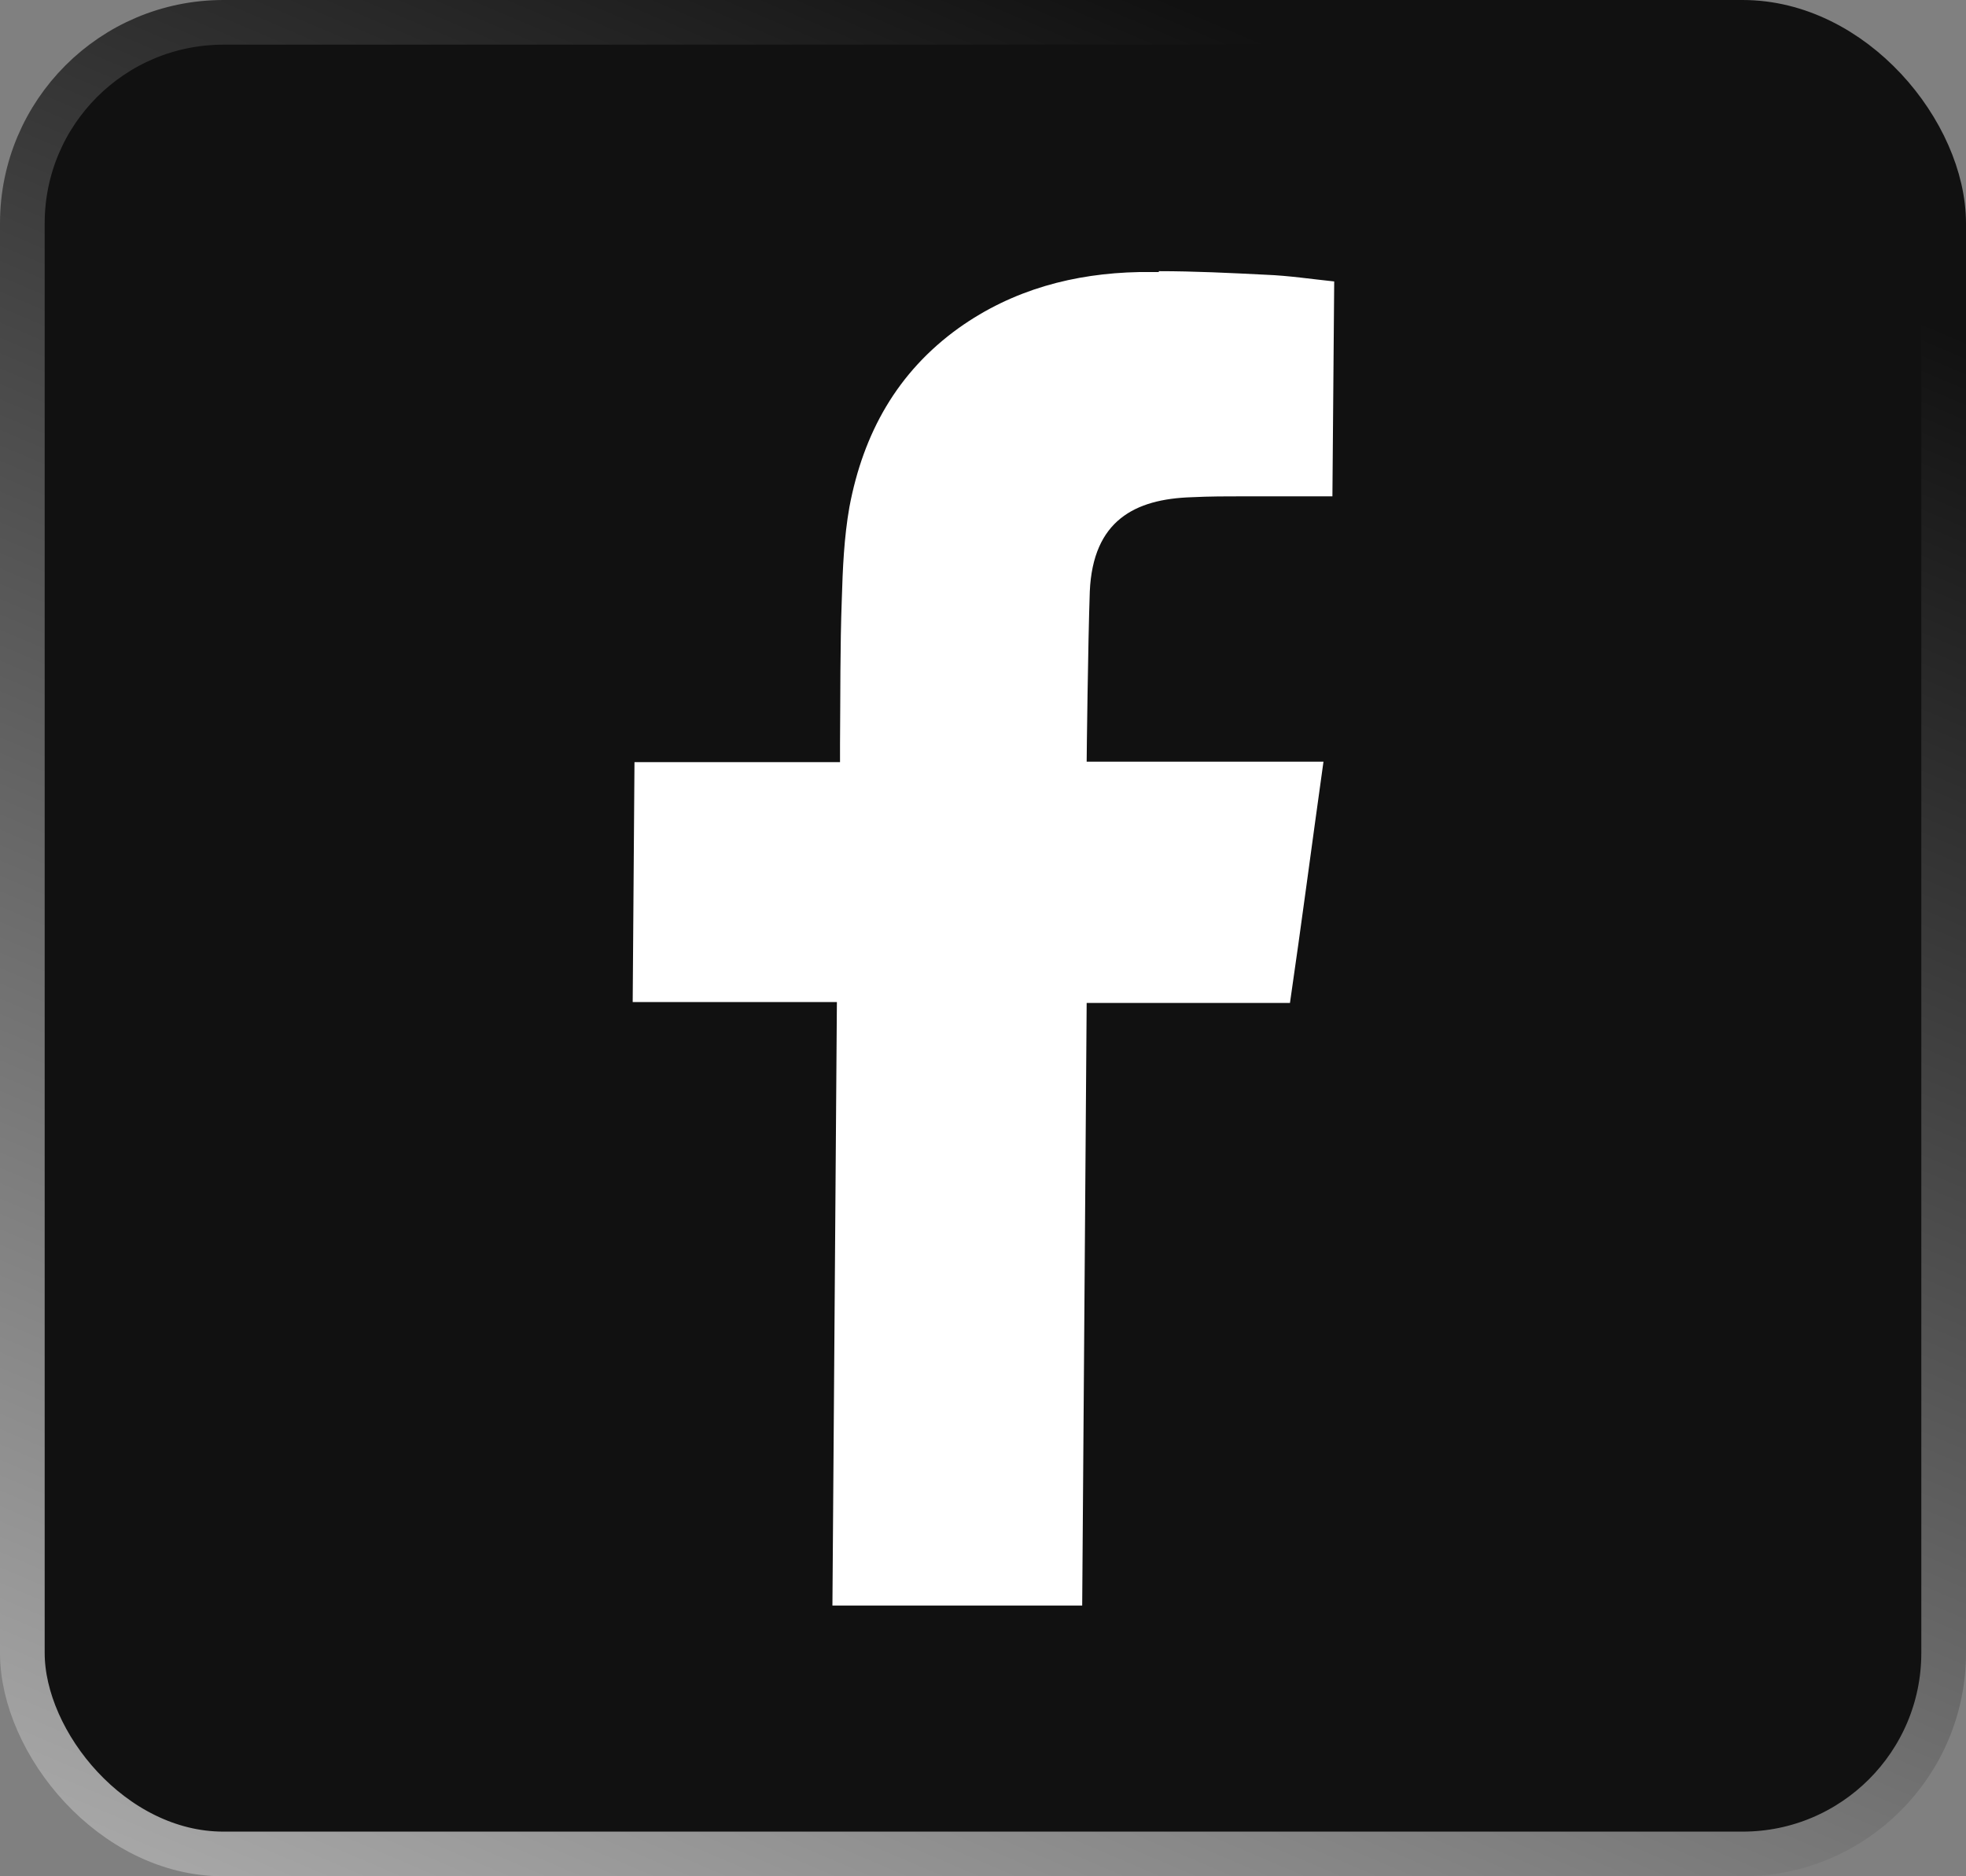
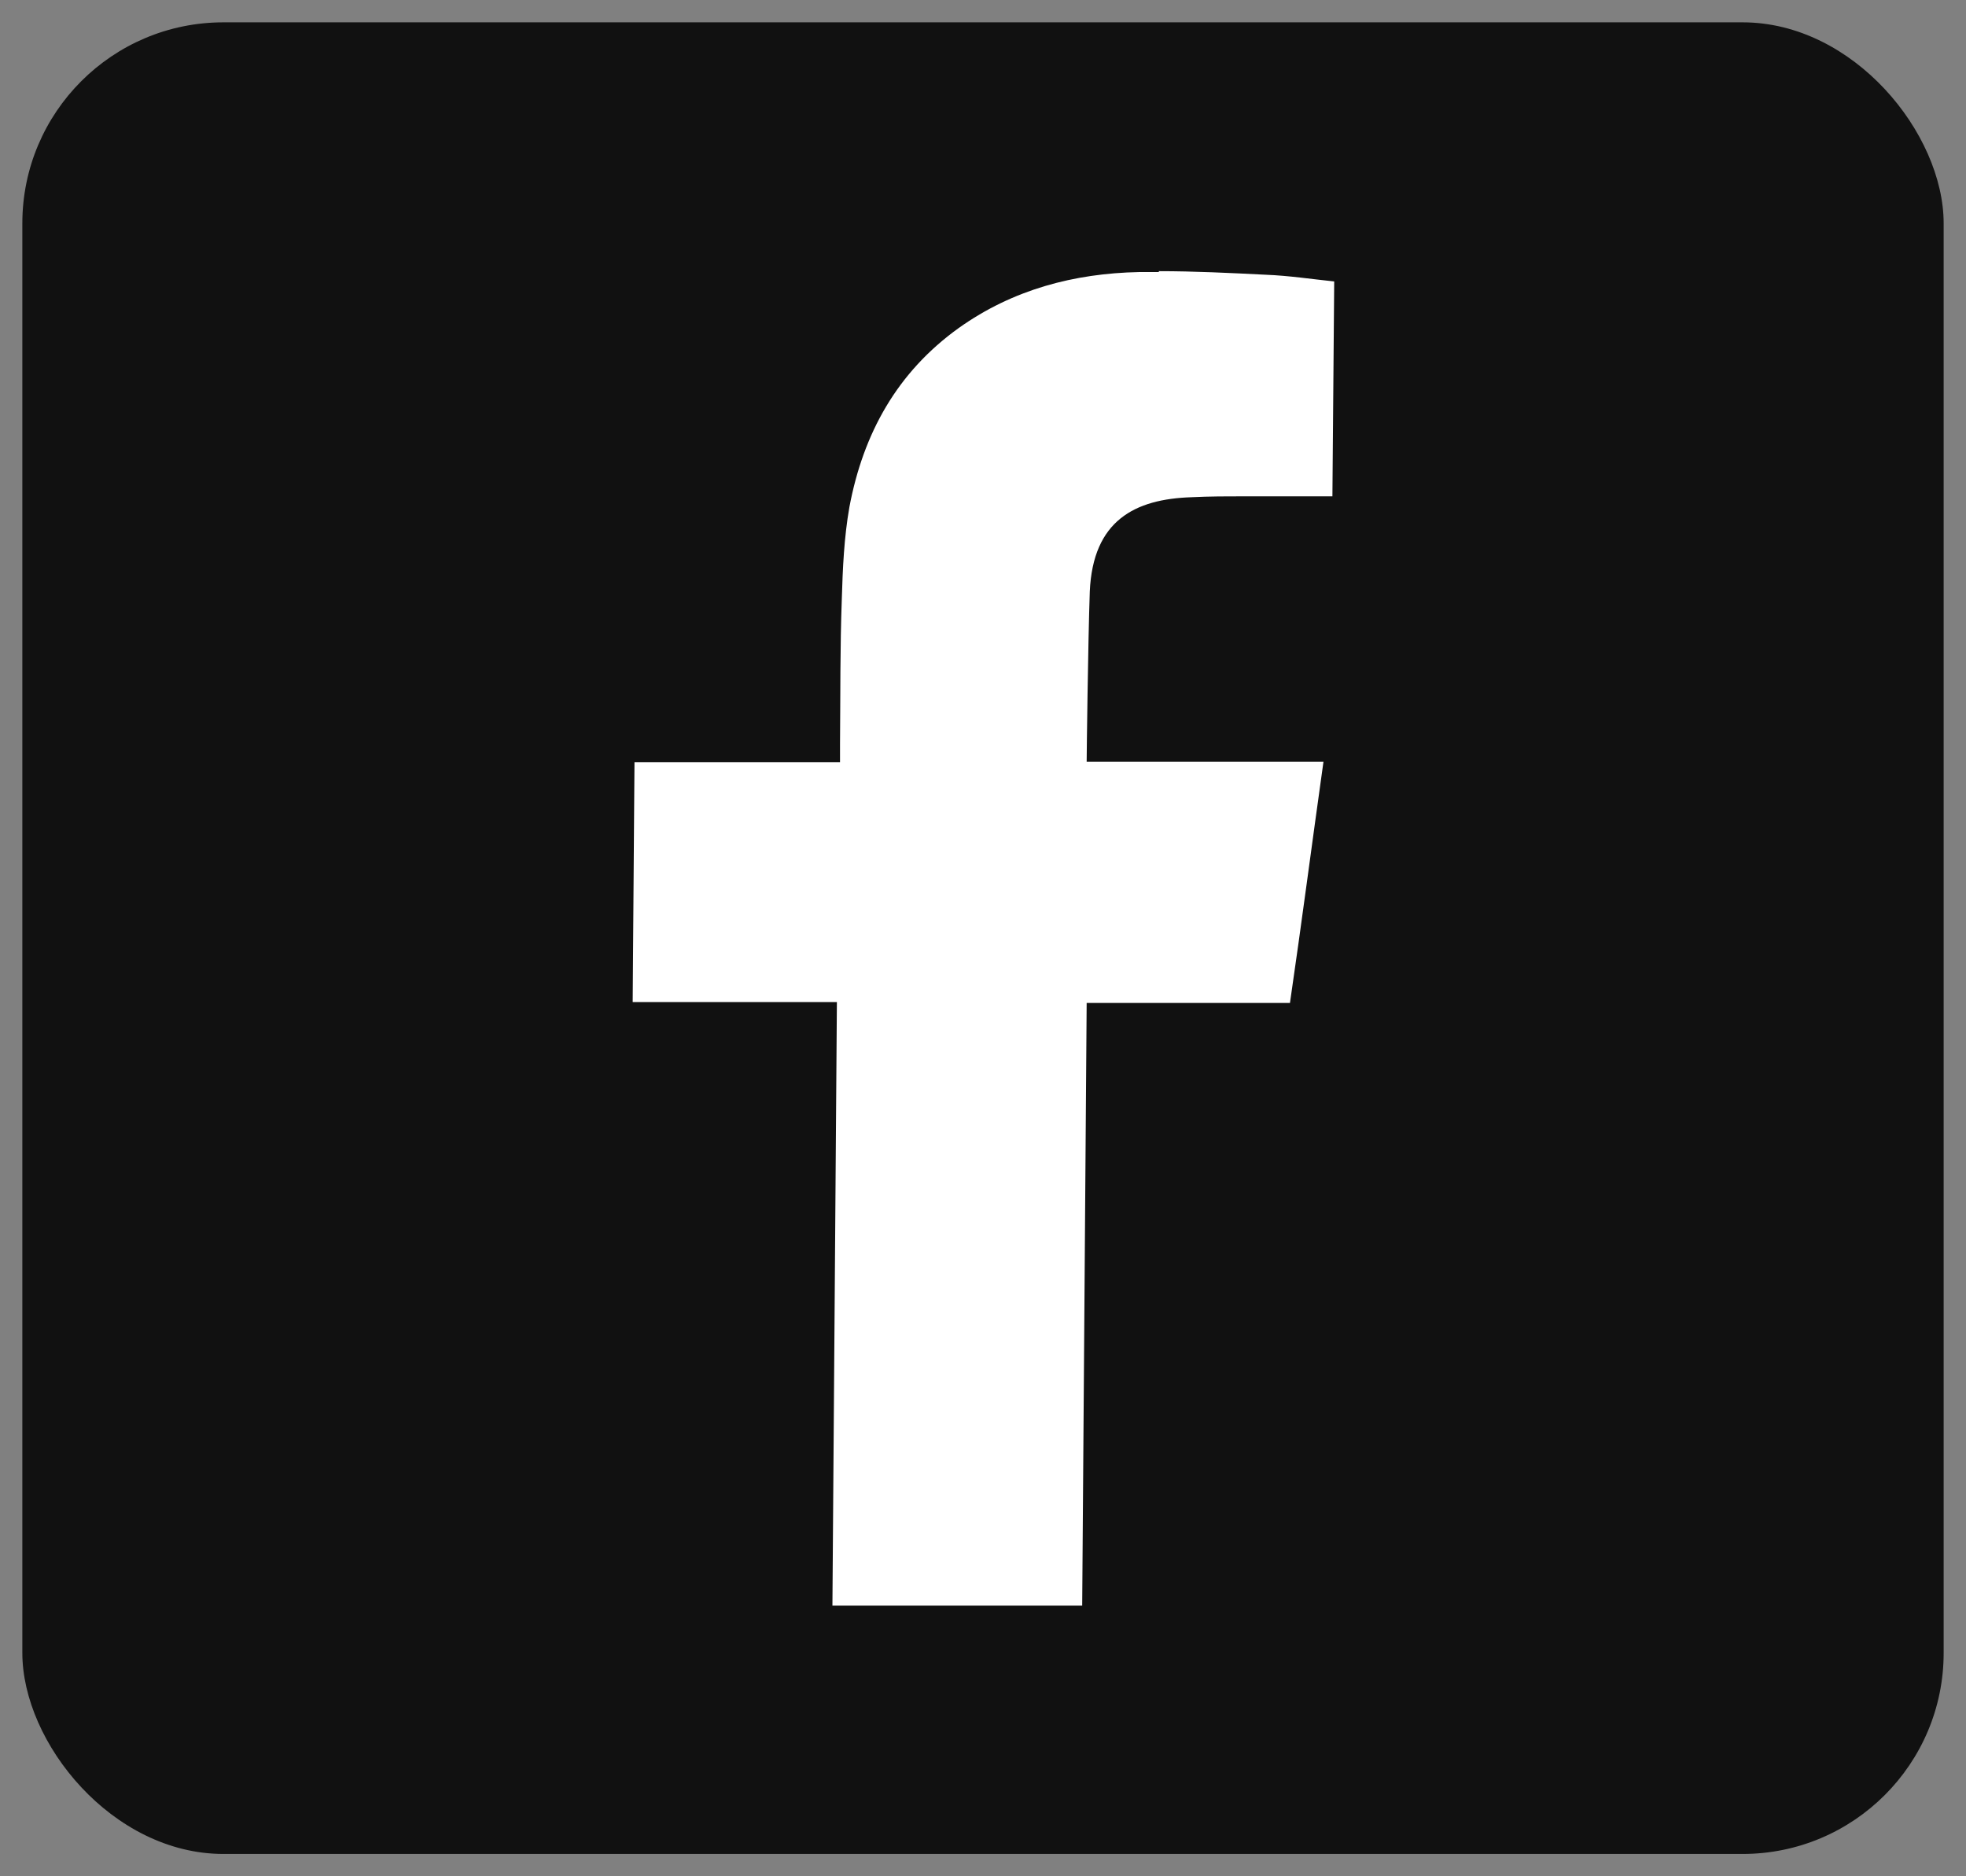
<svg xmlns="http://www.w3.org/2000/svg" id="Livello_1" data-name="Livello 1" viewBox="0 0 44 42">
  <rect x="0" y="0" width="44" height="42" fill="#808080" stroke="none" />
  <defs>
    <style> .cls-1 { fill: none; stroke: url(#Sfumatura_senza_nome); } .cls-2 { fill: #fff; } .cls-3 { fill: #111; } </style>
    <linearGradient id="Sfumatura_senza_nome" data-name="Sfumatura senza nome" x1="30.22" y1="42.33" x2="7.43" y2="-11.26" gradientTransform="translate(0 44) scale(1 -1)" gradientUnits="userSpaceOnUse">
      <stop offset="0" stop-color="#111" />
      <stop offset="1" stop-color="#c9c9c9" />
    </linearGradient>
  </defs>
  <rect class="cls-3" x=".5" y=".5" width="43" height="41" rx="4.5" ry="4.5" />
-   <rect class="cls-1" x=".5" y=".5" width="43" height="41" rx="4.5" ry="4.5" />
  <path class="cls-2" d="m25.93,6.07c.8,0,1.6.04,2.4.08.52.02,1.04.1,1.53.15l-.04,4.81h-.38c-.53,0-1.06,0-1.58,0-.4,0-.79,0-1.19.02-1.27.04-2.21.52-2.28,2.11-.04,1.15-.07,3.68-.07,3.81.07,0,1.33,0,2.59,0,.63,0,1.25,0,1.68,0h1.03c-.26,1.85-.49,3.62-.75,5.4h-4.55l-.1,13.49h-5.59l.1-13.51h-4.57l.04-5.37h4.6v-.4c.01-1.08,0-2.17.04-3.25.02-.68.05-1.38.17-2.06.31-1.65,1.07-3.02,2.45-4.01,1.21-.86,2.58-1.22,4.03-1.25.15,0,.3,0,.45,0Z" />
</svg>